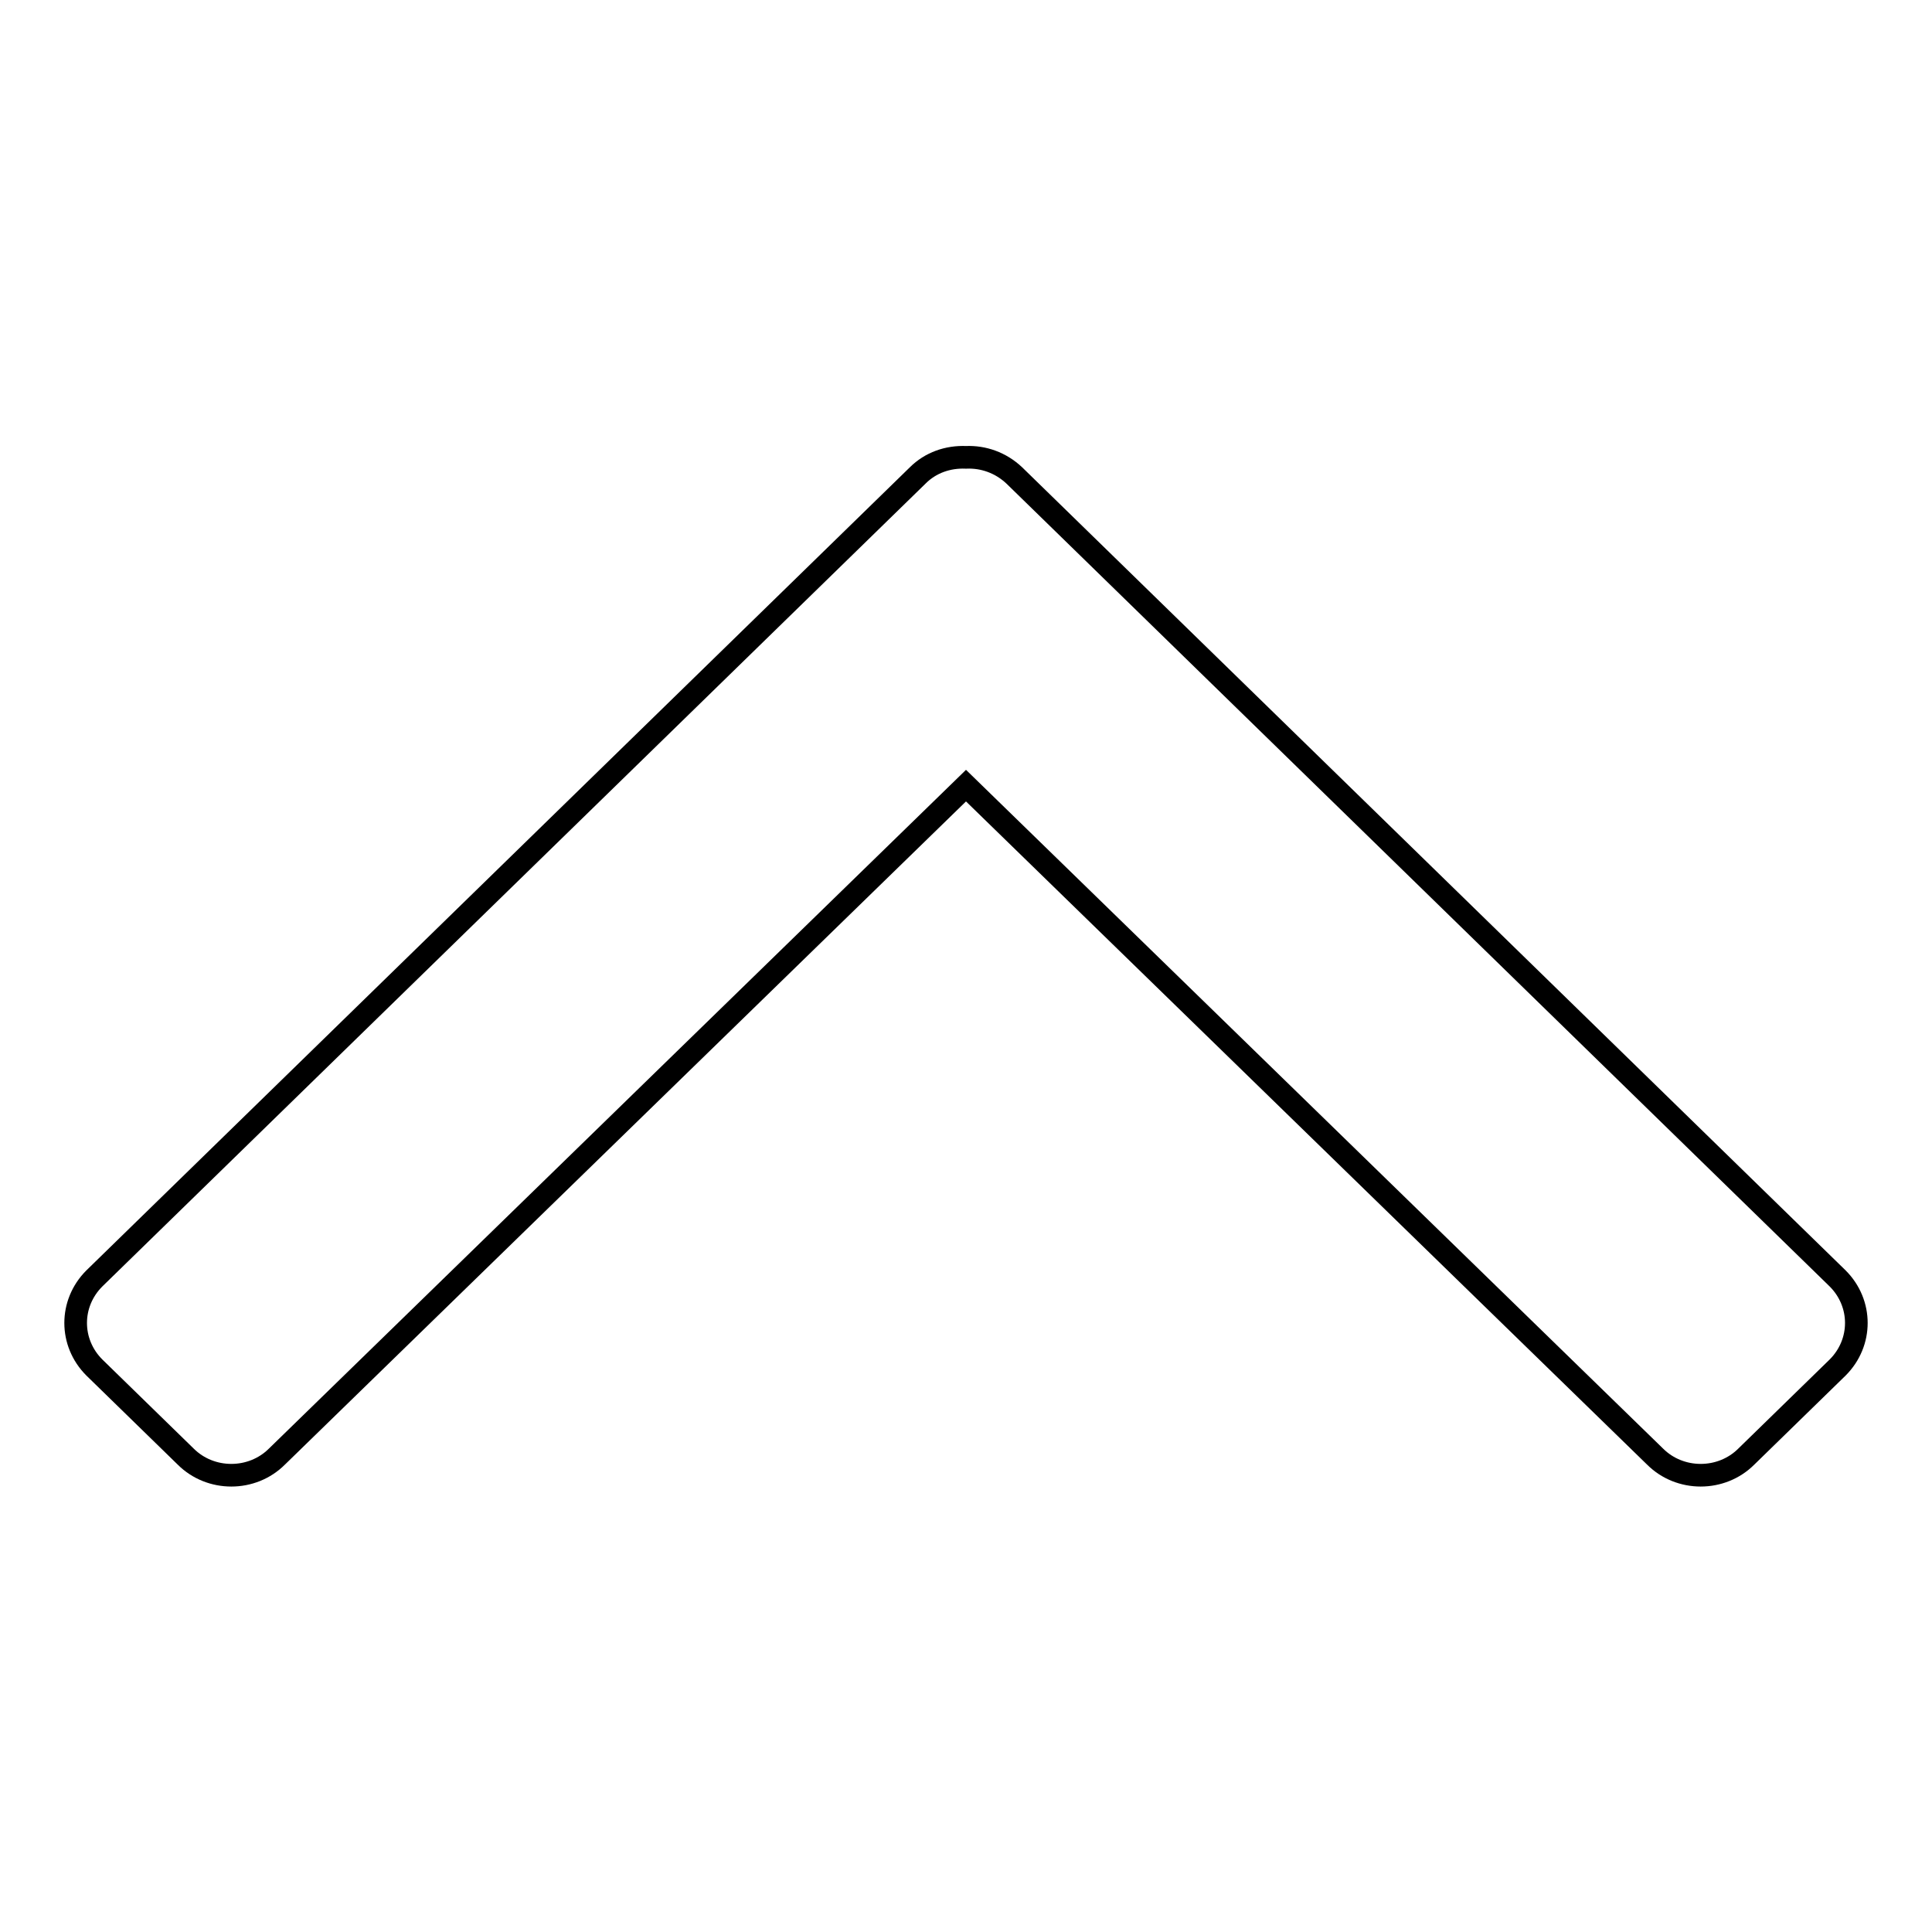
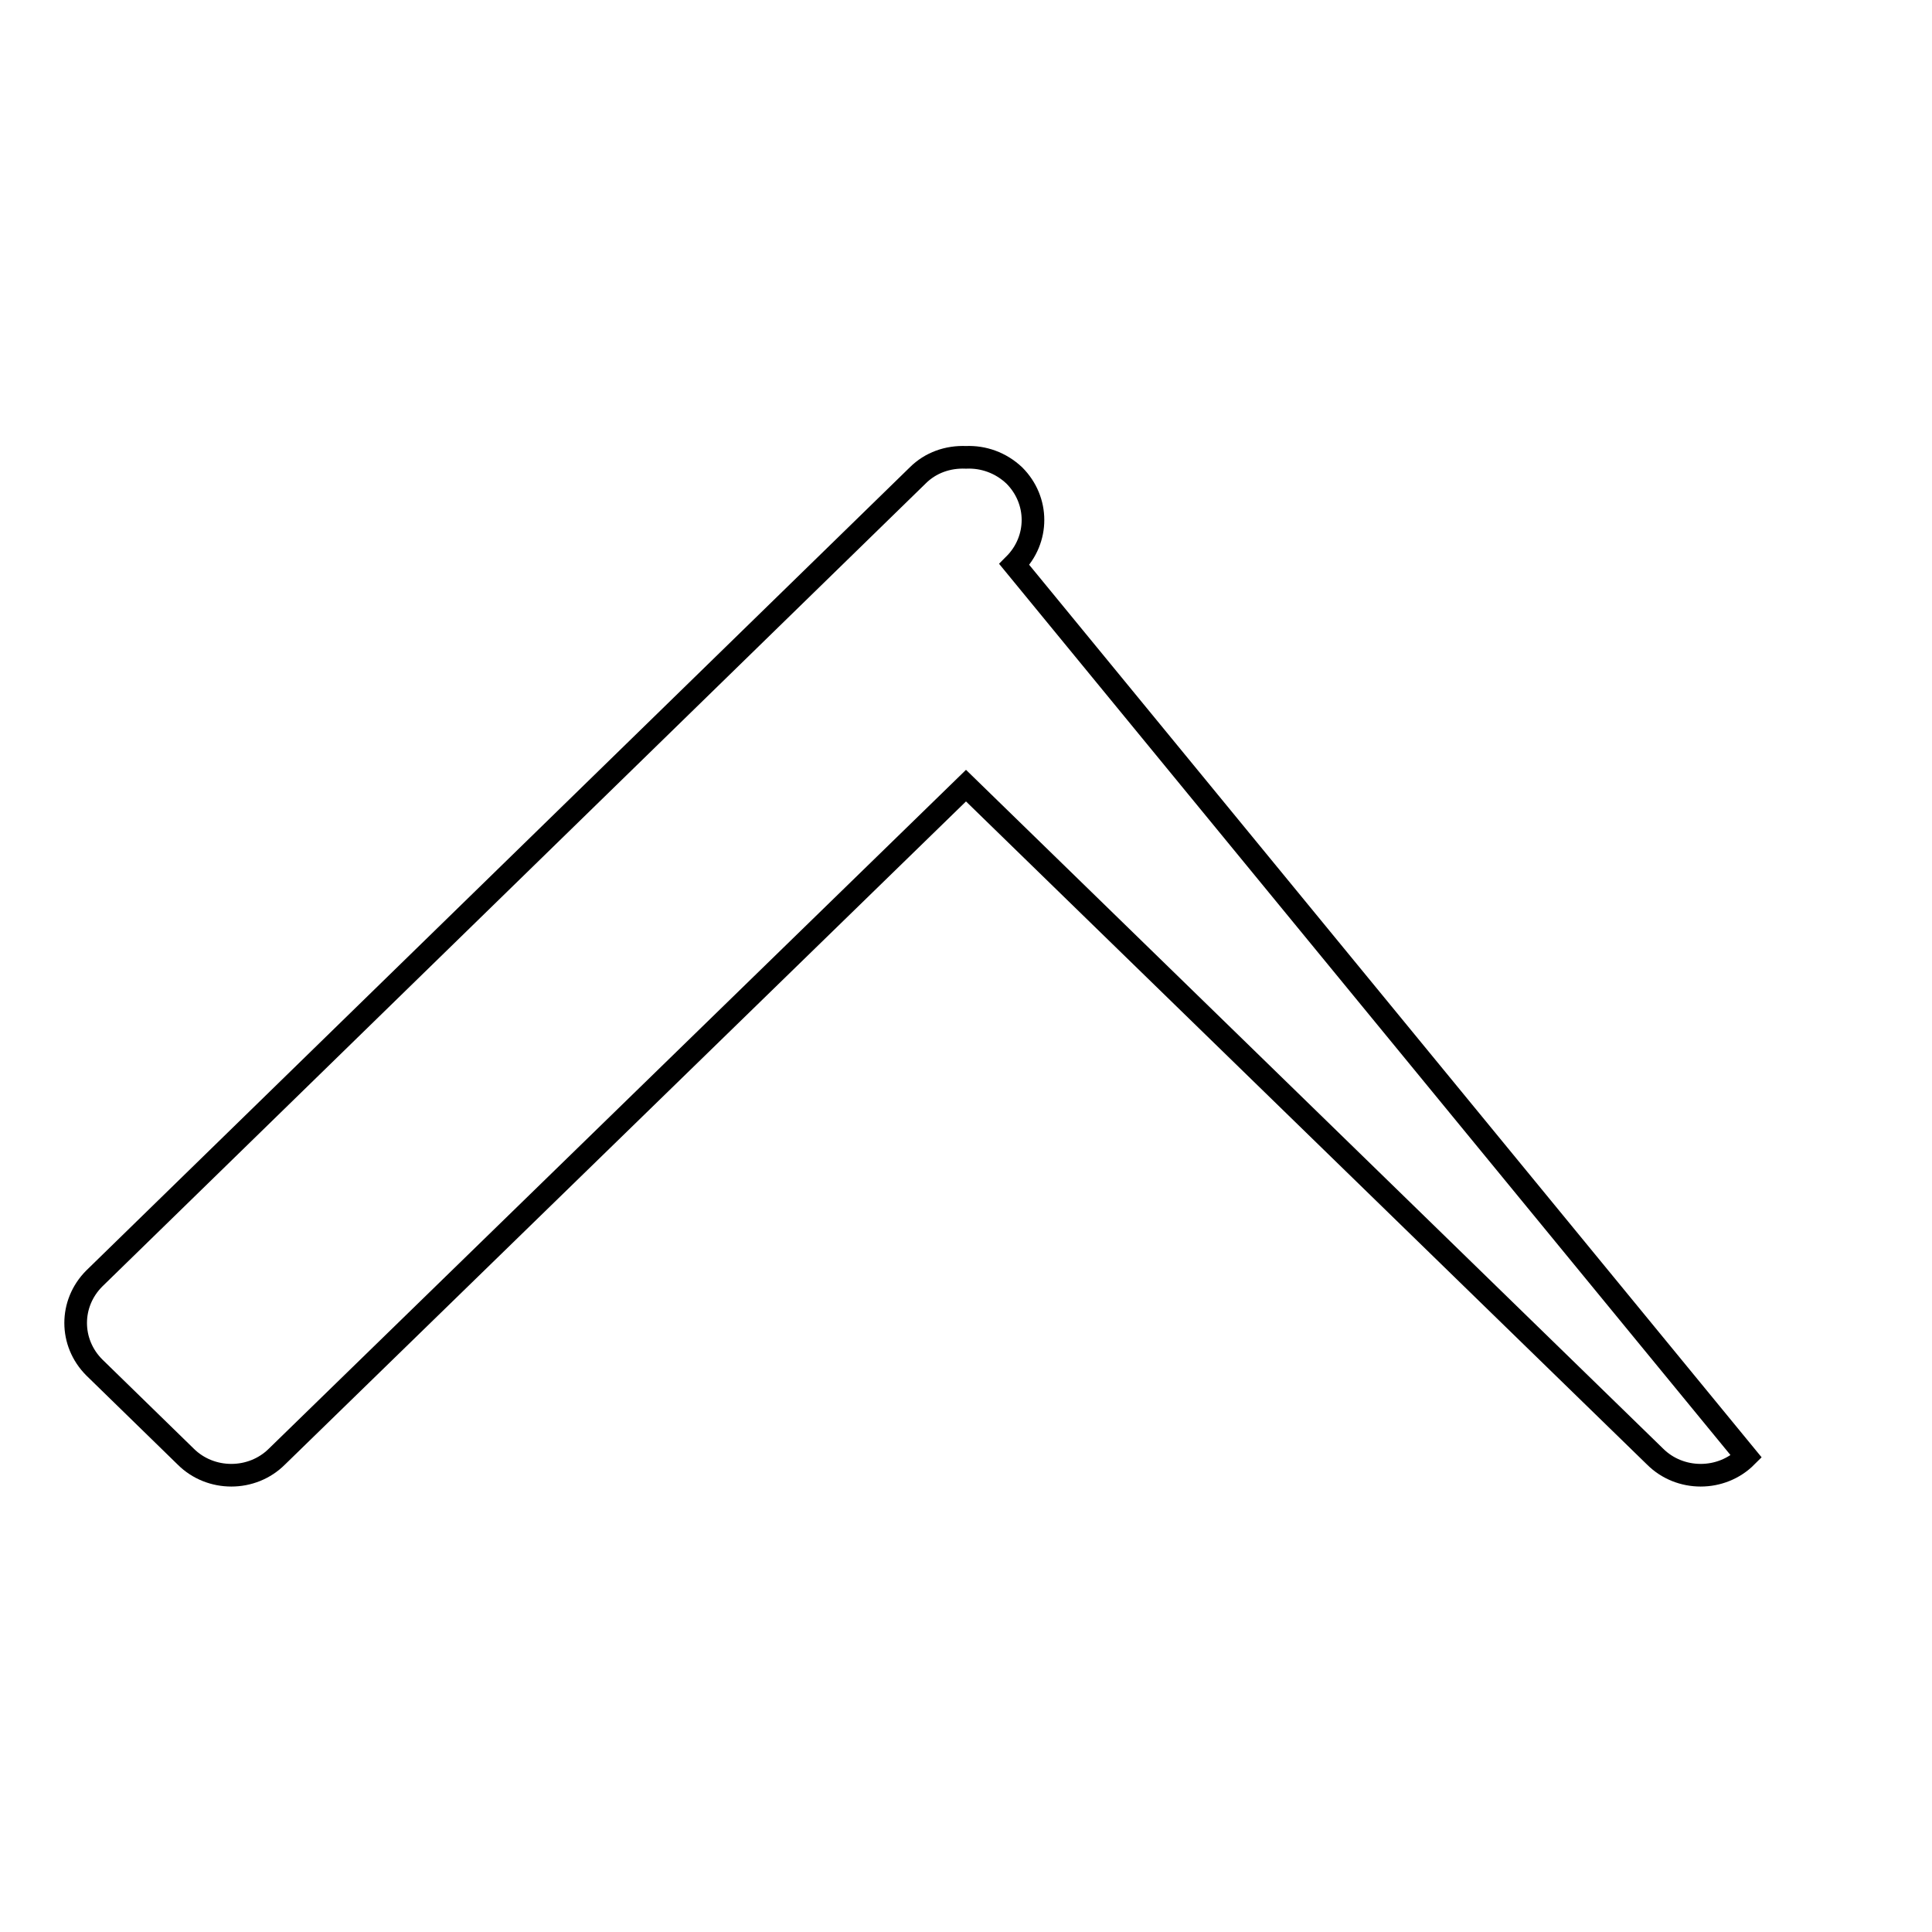
<svg xmlns="http://www.w3.org/2000/svg" version="1.1" x="0px" y="0px" viewBox="0 0 256 256" enable-background="new 0 0 256 256" xml:space="preserve">
  <g>
    <g>
-       <path stroke-width="3" fill-opacity="0" stroke="#000000" d="M128,104.1L36.7,193c-3.3,3.3-8.8,3.3-12.1,0l-12.1-11.8c-3.3-3.3-3.3-8.5,0-11.8L121.6,63c1.7-1.7,4-2.5,6.4-2.4c2.3-0.1,4.6,0.7,6.4,2.4l109.1,106.4c3.3,3.3,3.3,8.5,0,11.8L231.4,193c-3.3,3.3-8.8,3.3-12.1,0L128,104.1L128,104.1z" />
+       <path stroke-width="3" fill-opacity="0" stroke="#000000" d="M128,104.1L36.7,193c-3.3,3.3-8.8,3.3-12.1,0l-12.1-11.8c-3.3-3.3-3.3-8.5,0-11.8L121.6,63c1.7-1.7,4-2.5,6.4-2.4c2.3-0.1,4.6,0.7,6.4,2.4c3.3,3.3,3.3,8.5,0,11.8L231.4,193c-3.3,3.3-8.8,3.3-12.1,0L128,104.1L128,104.1z" />
    </g>
  </g>
</svg>